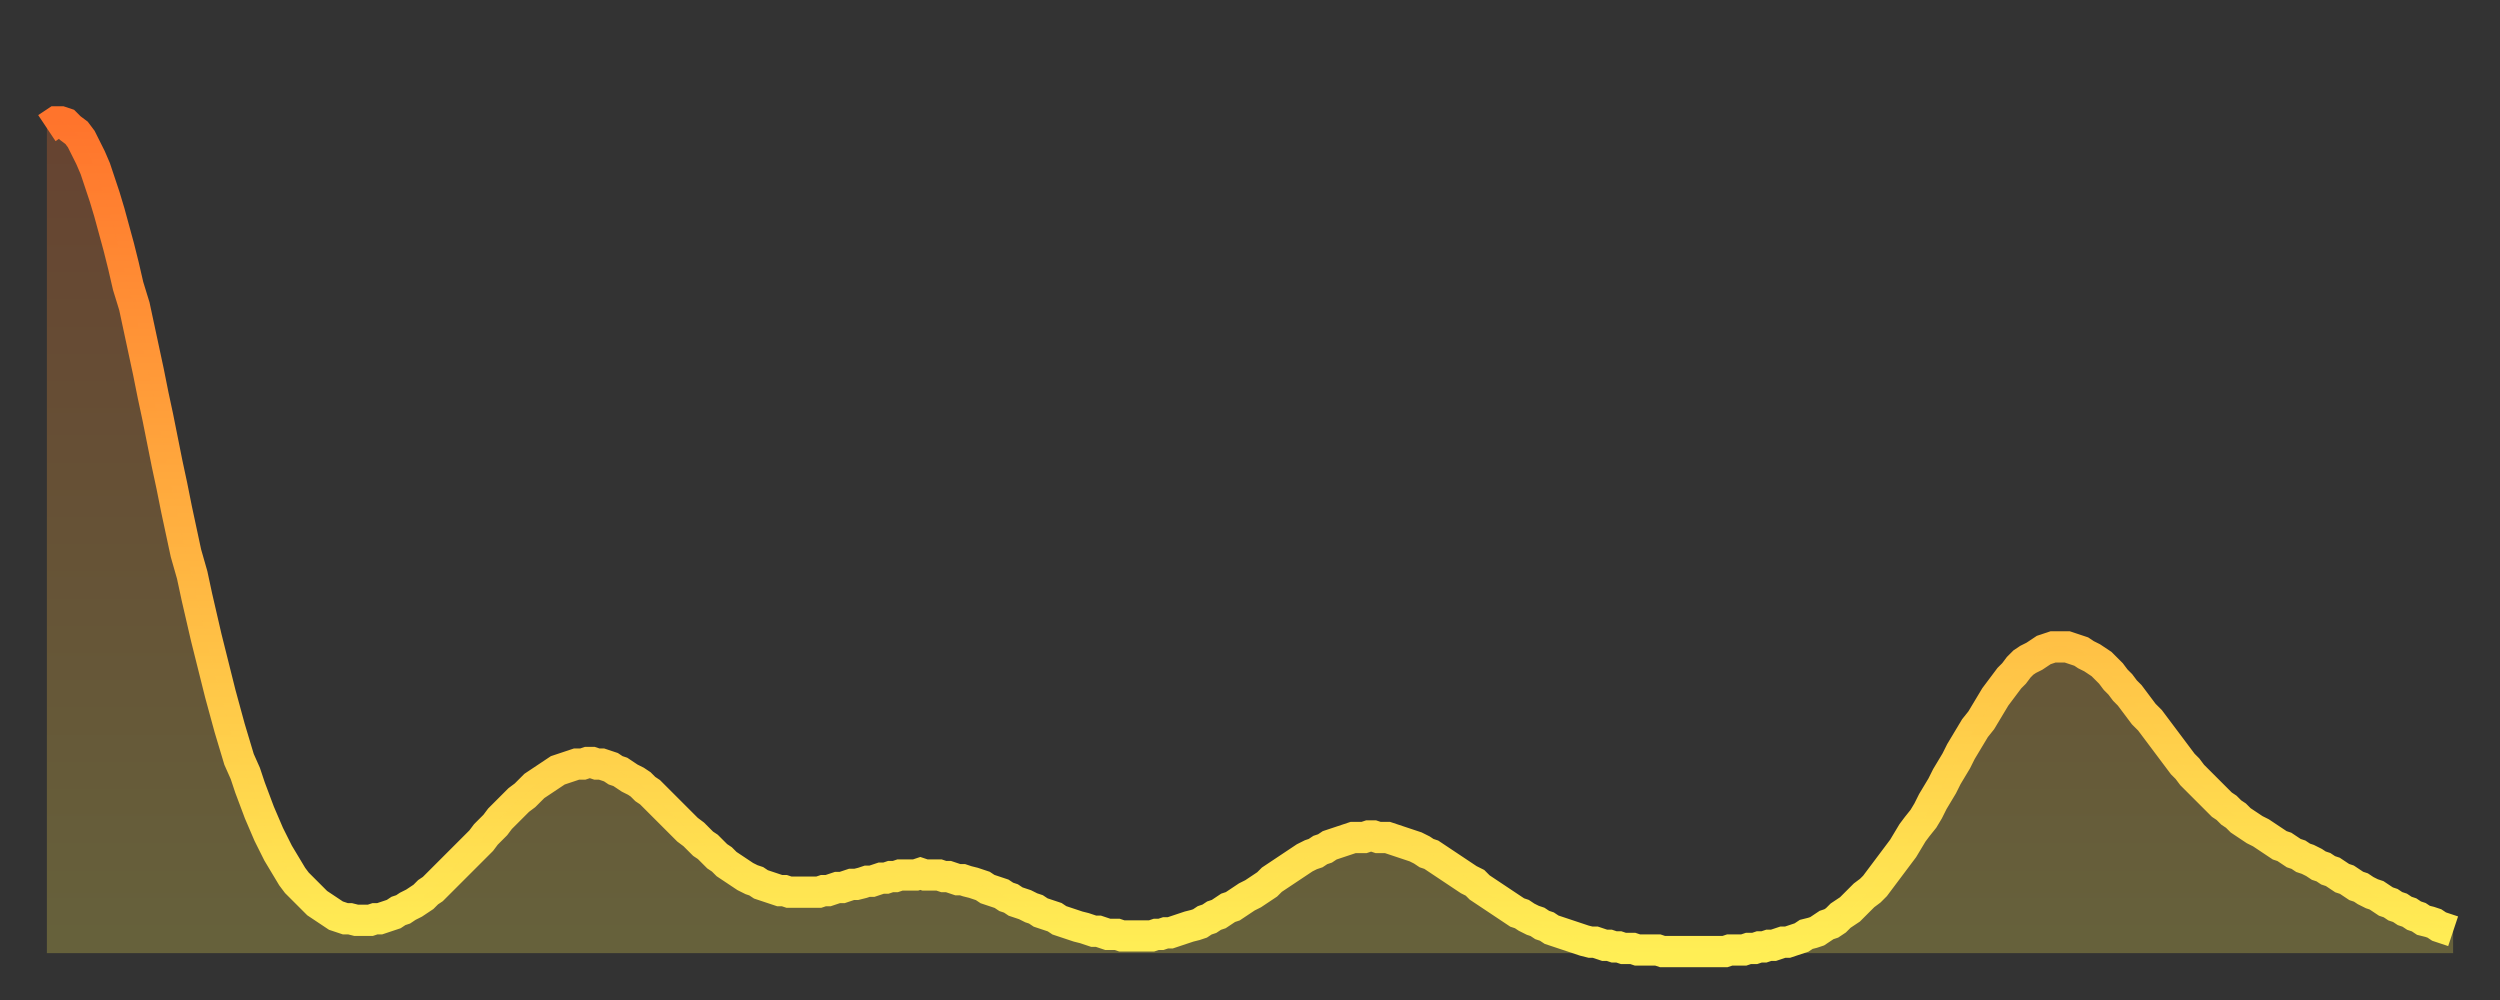
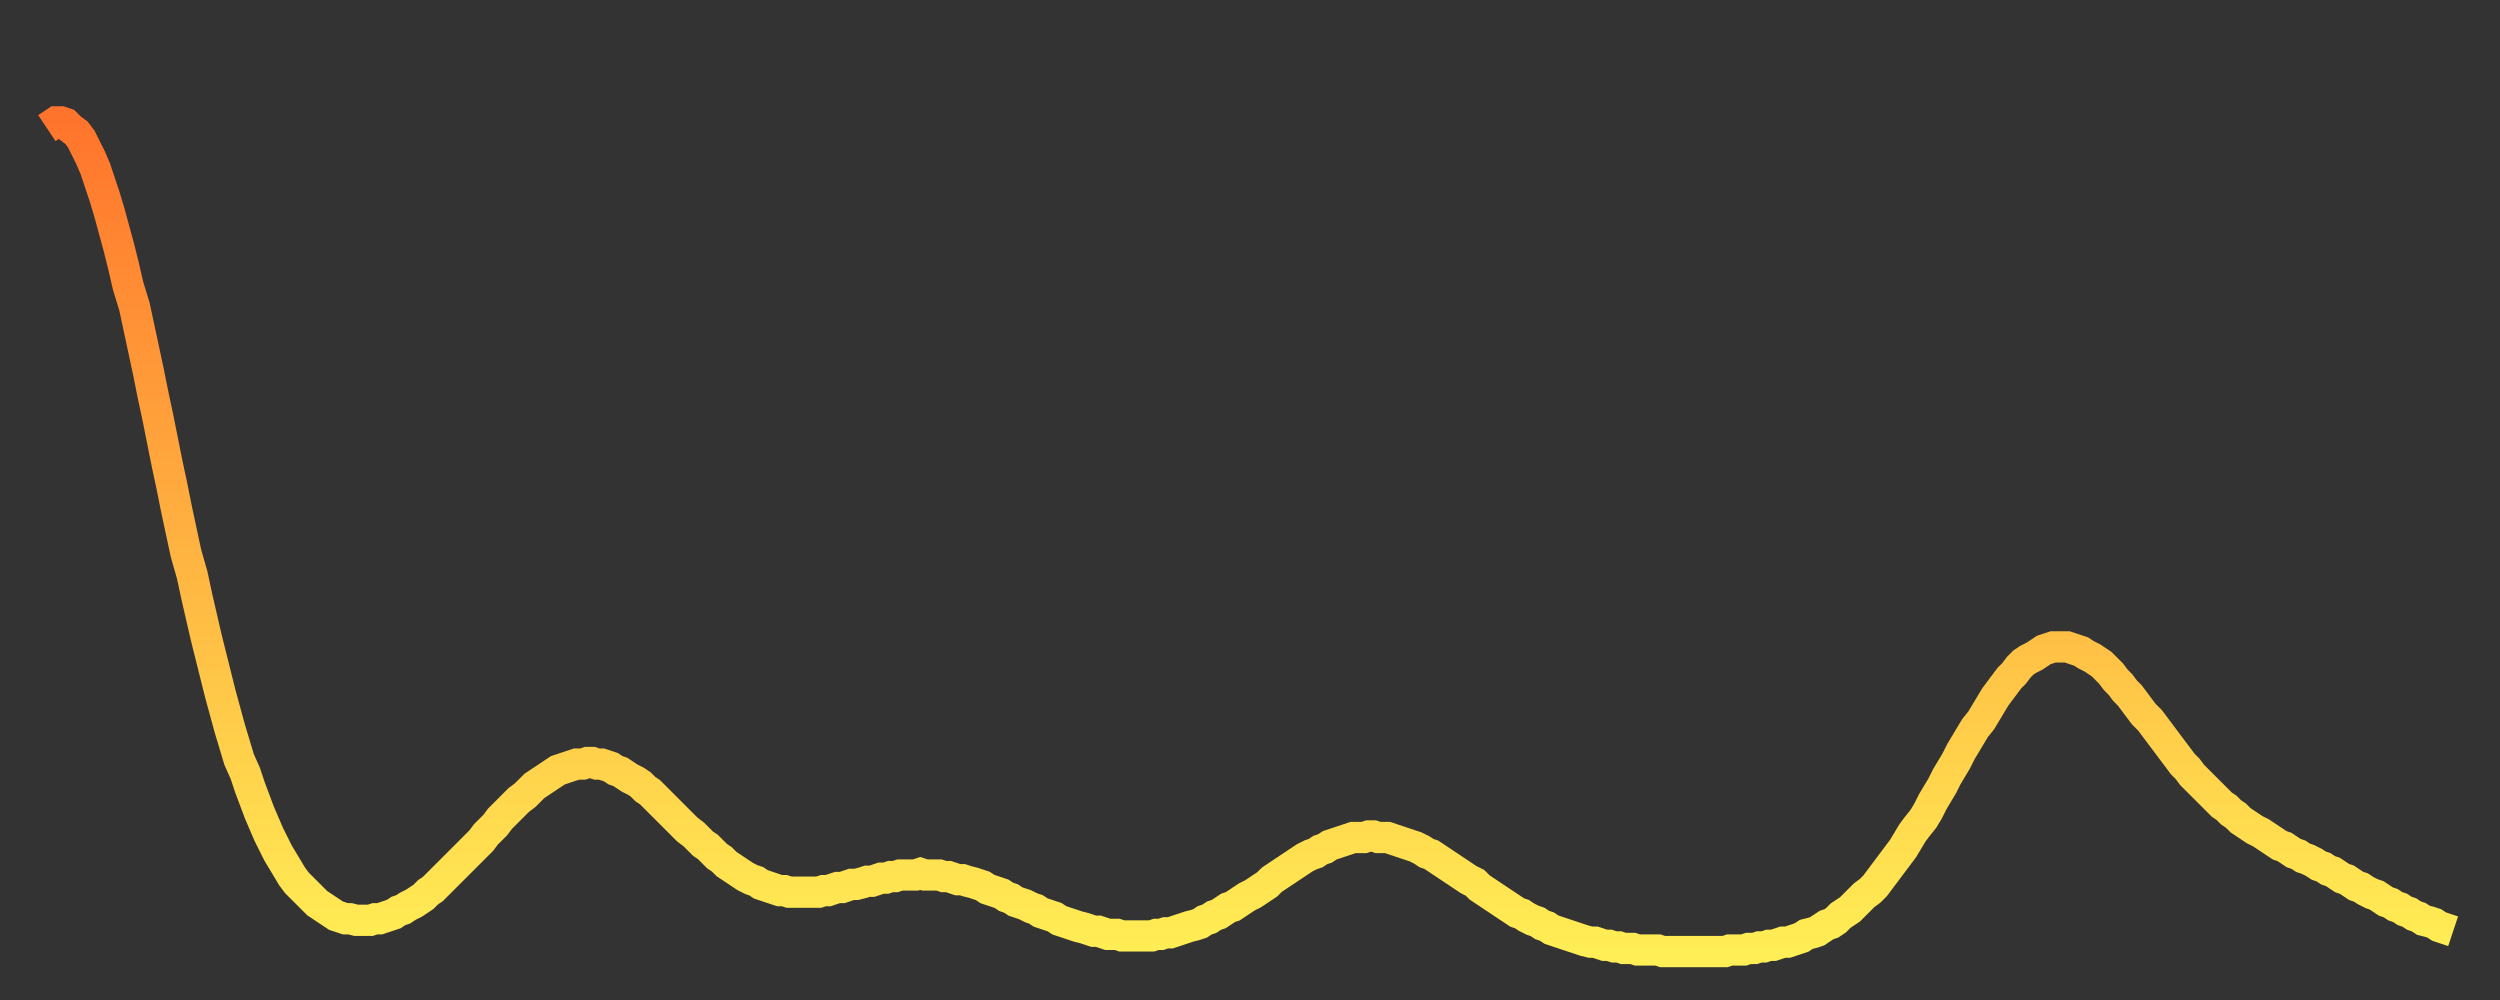
<svg xmlns="http://www.w3.org/2000/svg" baseProfile="full" height="64" version="1.1" width="160">
  <rect width="100%" height="100%" fill="#333333" stroke="none" />
  <defs>
    <linearGradient id="id72696" x1="0" x2="0" y1="0" y2="1">
      <stop offset="0%" stop-color="#ff742c" />
      <stop offset="50%" stop-color="#ffb140" />
      <stop offset="100%" stop-color="#ffee55" />
    </linearGradient>
  </defs>
  <g transform="translate(3,3)">
    <g>
      <path d="M 0.0 5.2 0.3 5.0 0.6 4.8 0.9 4.8 1.2 4.9 1.5 5.2 1.9 5.5 2.2 5.9 2.5 6.5 2.8 7.1 3.1 7.8 3.4 8.7 3.7 9.6 4.0 10.6 4.3 11.7 4.6 12.8 4.9 14.0 5.2 15.3 5.6 16.6 5.9 18.0 6.2 19.4 6.5 20.8 6.8 22.3 7.1 23.7 7.4 25.2 7.7 26.7 8.0 28.1 8.3 29.6 8.6 31.0 8.9 32.4 9.3 33.8 9.6 35.2 9.9 36.5 10.2 37.8 10.5 39.0 10.8 40.2 11.1 41.4 11.4 42.5 11.7 43.6 12.0 44.6 12.3 45.6 12.7 46.5 13.0 47.4 13.3 48.2 13.6 49.0 13.9 49.7 14.2 50.4 14.5 51.0 14.8 51.6 15.1 52.1 15.4 52.6 15.7 53.1 16.0 53.5 16.4 53.9 16.7 54.2 17.0 54.5 17.3 54.8 17.6 55.0 17.9 55.2 18.2 55.4 18.5 55.6 18.8 55.7 19.1 55.8 19.4 55.8 19.8 55.9 20.1 55.9 20.4 55.9 20.7 55.9 21.0 55.8 21.3 55.8 21.6 55.7 21.9 55.6 22.2 55.5 22.5 55.3 22.8 55.2 23.1 55.0 23.5 54.8 23.8 54.6 24.1 54.4 24.4 54.1 24.7 53.9 25.0 53.6 25.3 53.3 25.6 53.0 25.9 52.7 26.2 52.4 26.5 52.1 26.8 51.8 27.2 51.4 27.5 51.1 27.8 50.8 28.1 50.4 28.4 50.1 28.7 49.8 29.0 49.4 29.3 49.1 29.6 48.8 29.9 48.5 30.2 48.2 30.6 47.9 30.9 47.6 31.2 47.3 31.5 47.1 31.8 46.9 32.1 46.7 32.4 46.5 32.7 46.3 33.0 46.2 33.3 46.1 33.6 46.0 33.9 45.9 34.3 45.9 34.6 45.8 34.9 45.8 35.2 45.9 35.5 45.9 35.8 46.0 36.1 46.1 36.4 46.3 36.7 46.4 37.0 46.6 37.3 46.8 37.7 47.0 38.0 47.2 38.3 47.5 38.6 47.7 38.9 48.0 39.2 48.3 39.5 48.6 39.8 48.9 40.1 49.2 40.4 49.5 40.7 49.8 41.0 50.1 41.4 50.4 41.7 50.7 42.0 51.0 42.3 51.2 42.6 51.5 42.9 51.8 43.2 52.0 43.5 52.3 43.8 52.5 44.1 52.7 44.4 52.9 44.7 53.1 45.1 53.3 45.4 53.4 45.7 53.6 46.0 53.7 46.3 53.8 46.6 53.9 46.9 54.0 47.2 54.0 47.5 54.1 47.8 54.1 48.1 54.1 48.5 54.1 48.8 54.1 49.1 54.1 49.4 54.1 49.7 54.0 50.0 54.0 50.3 53.9 50.6 53.8 50.9 53.8 51.2 53.7 51.5 53.6 51.8 53.6 52.2 53.5 52.5 53.4 52.8 53.4 53.1 53.3 53.4 53.2 53.7 53.2 54.0 53.1 54.3 53.1 54.6 53.0 54.9 53.0 55.2 53.0 55.6 53.0 55.9 52.9 56.2 53.0 56.5 53.0 56.8 53.0 57.1 53.0 57.4 53.1 57.7 53.1 58.0 53.2 58.3 53.3 58.6 53.3 58.9 53.4 59.3 53.5 59.6 53.6 59.9 53.7 60.2 53.9 60.5 54.0 60.8 54.1 61.1 54.2 61.4 54.4 61.7 54.5 62.0 54.7 62.3 54.8 62.6 54.9 63.0 55.1 63.3 55.2 63.6 55.4 63.9 55.5 64.2 55.6 64.5 55.7 64.8 55.9 65.1 56.0 65.4 56.1 65.7 56.2 66.0 56.3 66.4 56.4 66.7 56.5 67.0 56.6 67.3 56.6 67.6 56.7 67.9 56.8 68.2 56.8 68.5 56.8 68.8 56.9 69.1 56.9 69.4 56.9 69.7 56.9 70.1 56.9 70.4 56.9 70.7 56.9 71.0 56.8 71.3 56.8 71.6 56.7 71.9 56.7 72.2 56.6 72.5 56.5 72.8 56.4 73.1 56.3 73.5 56.2 73.8 56.1 74.1 55.9 74.4 55.8 74.7 55.6 75.0 55.5 75.3 55.3 75.6 55.1 75.9 55.0 76.2 54.8 76.5 54.6 76.8 54.4 77.2 54.2 77.5 54.0 77.8 53.8 78.1 53.6 78.4 53.3 78.7 53.1 79.0 52.9 79.3 52.7 79.6 52.5 79.9 52.3 80.2 52.1 80.5 51.9 80.9 51.7 81.2 51.6 81.5 51.4 81.8 51.3 82.1 51.1 82.4 51.0 82.7 50.9 83.0 50.8 83.3 50.7 83.6 50.6 83.9 50.6 84.3 50.6 84.6 50.5 84.9 50.5 85.2 50.6 85.5 50.6 85.8 50.6 86.1 50.7 86.4 50.8 86.7 50.9 87.0 51.0 87.3 51.1 87.6 51.2 88.0 51.4 88.3 51.6 88.6 51.7 88.9 51.9 89.2 52.1 89.5 52.3 89.8 52.5 90.1 52.7 90.4 52.9 90.7 53.1 91.0 53.3 91.4 53.5 91.7 53.8 92.0 54.0 92.3 54.2 92.6 54.4 92.9 54.6 93.2 54.8 93.5 55.0 93.8 55.2 94.1 55.4 94.4 55.5 94.7 55.7 95.1 55.9 95.4 56.0 95.7 56.2 96.0 56.3 96.3 56.5 96.6 56.6 96.9 56.7 97.2 56.8 97.5 56.9 97.8 57.0 98.1 57.1 98.4 57.2 98.8 57.3 99.1 57.3 99.4 57.4 99.7 57.5 100.0 57.5 100.3 57.6 100.6 57.6 100.9 57.7 101.2 57.7 101.5 57.7 101.8 57.8 102.2 57.8 102.5 57.8 102.8 57.8 103.1 57.8 103.4 57.9 103.7 57.9 104.0 57.9 104.3 57.9 104.6 57.9 104.9 57.9 105.2 57.9 105.5 57.9 105.9 57.9 106.2 57.9 106.5 57.9 106.8 57.9 107.1 57.9 107.4 57.9 107.7 57.8 108.0 57.8 108.3 57.8 108.6 57.8 108.9 57.7 109.3 57.7 109.6 57.6 109.9 57.6 110.2 57.5 110.5 57.5 110.8 57.4 111.1 57.3 111.4 57.3 111.7 57.2 112.0 57.1 112.3 57.0 112.6 56.8 113.0 56.7 113.3 56.6 113.6 56.4 113.9 56.2 114.2 56.1 114.5 55.9 114.8 55.6 115.1 55.4 115.4 55.2 115.7 54.9 116.0 54.6 116.3 54.3 116.7 54.0 117.0 53.7 117.3 53.3 117.6 52.9 117.9 52.5 118.2 52.1 118.5 51.7 118.8 51.3 119.1 50.8 119.4 50.3 119.7 49.9 120.1 49.4 120.4 48.9 120.7 48.3 121.0 47.8 121.3 47.3 121.6 46.7 121.9 46.2 122.2 45.7 122.5 45.1 122.8 44.6 123.1 44.1 123.4 43.6 123.8 43.1 124.1 42.6 124.4 42.1 124.7 41.6 125.0 41.2 125.3 40.8 125.6 40.4 125.9 40.1 126.2 39.7 126.5 39.4 126.8 39.2 127.2 39.0 127.5 38.8 127.8 38.6 128.1 38.5 128.4 38.4 128.7 38.4 129.0 38.4 129.3 38.4 129.6 38.5 129.9 38.6 130.2 38.7 130.5 38.9 130.9 39.1 131.2 39.3 131.5 39.5 131.8 39.8 132.1 40.1 132.4 40.5 132.7 40.8 133.0 41.2 133.3 41.5 133.6 41.9 133.9 42.3 134.2 42.7 134.6 43.1 134.9 43.5 135.2 43.9 135.5 44.3 135.8 44.7 136.1 45.1 136.4 45.5 136.7 45.9 137.0 46.2 137.3 46.6 137.6 46.9 138.0 47.3 138.3 47.6 138.6 47.9 138.9 48.2 139.2 48.5 139.5 48.7 139.8 49.0 140.1 49.2 140.4 49.5 140.7 49.7 141.0 49.9 141.3 50.1 141.7 50.3 142.0 50.5 142.3 50.7 142.6 50.9 142.9 51.1 143.2 51.2 143.5 51.4 143.8 51.6 144.1 51.7 144.4 51.9 144.7 52.0 145.1 52.2 145.4 52.4 145.7 52.5 146.0 52.7 146.3 52.8 146.6 53.0 146.9 53.2 147.2 53.3 147.5 53.5 147.8 53.7 148.1 53.8 148.4 54.0 148.8 54.2 149.1 54.3 149.4 54.5 149.7 54.7 150.0 54.8 150.3 55.0 150.6 55.1 150.9 55.3 151.2 55.4 151.5 55.6 151.8 55.7 152.1 55.9 152.5 56.0 152.8 56.1 153.1 56.3 153.4 56.4 153.7 56.5 154.0 56.6" fill="none" id="graph-curve" opacity="1" stroke="url(#id72696)" stroke-width="2" />
-       <path d="M 0 58 L 0.0 5.2 0.3 5.0 0.6 4.8 0.9 4.8 1.2 4.9 1.5 5.2 1.9 5.5 2.2 5.9 2.5 6.5 2.8 7.1 3.1 7.8 3.4 8.7 3.7 9.6 4.0 10.6 4.3 11.7 4.6 12.8 4.9 14.0 5.2 15.3 5.6 16.6 5.9 18.0 6.2 19.4 6.5 20.8 6.8 22.3 7.1 23.7 7.4 25.2 7.7 26.7 8.0 28.1 8.3 29.6 8.6 31.0 8.9 32.4 9.3 33.8 9.6 35.2 9.9 36.5 10.2 37.8 10.5 39.0 10.8 40.2 11.1 41.4 11.4 42.5 11.7 43.6 12.0 44.6 12.3 45.6 12.7 46.5 13.0 47.4 13.3 48.2 13.6 49.0 13.9 49.7 14.2 50.4 14.5 51.0 14.8 51.6 15.1 52.1 15.4 52.6 15.7 53.1 16.0 53.5 16.4 53.9 16.7 54.2 17.0 54.5 17.3 54.8 17.6 55.0 17.9 55.2 18.2 55.4 18.5 55.6 18.8 55.7 19.1 55.8 19.4 55.8 19.8 55.9 20.1 55.9 20.4 55.9 20.7 55.9 21.0 55.8 21.3 55.8 21.6 55.7 21.9 55.6 22.2 55.5 22.5 55.3 22.8 55.2 23.1 55.0 23.5 54.8 23.8 54.6 24.1 54.4 24.4 54.1 24.7 53.9 25.0 53.6 25.3 53.3 25.6 53.0 25.9 52.7 26.2 52.4 26.5 52.1 26.8 51.8 27.2 51.4 27.5 51.1 27.8 50.8 28.1 50.4 28.4 50.1 28.7 49.8 29.0 49.4 29.3 49.1 29.6 48.8 29.9 48.5 30.2 48.2 30.6 47.9 30.9 47.6 31.2 47.3 31.5 47.1 31.8 46.9 32.1 46.7 32.4 46.5 32.7 46.3 33.0 46.2 33.3 46.1 33.6 46.0 33.9 45.9 34.3 45.9 34.6 45.8 34.9 45.8 35.2 45.9 35.5 45.9 35.8 46.0 36.1 46.1 36.4 46.3 36.7 46.4 37.0 46.6 37.3 46.8 37.7 47.0 38.0 47.2 38.3 47.5 38.6 47.7 38.9 48.0 39.2 48.3 39.5 48.6 39.8 48.9 40.1 49.2 40.4 49.5 40.7 49.8 41.0 50.1 41.4 50.4 41.7 50.7 42.0 51.0 42.3 51.2 42.6 51.5 42.9 51.8 43.2 52.0 43.5 52.3 43.8 52.5 44.1 52.7 44.4 52.9 44.7 53.1 45.1 53.3 45.4 53.4 45.7 53.6 46.0 53.7 46.3 53.8 46.6 53.9 46.9 54.0 47.2 54.0 47.5 54.1 47.8 54.1 48.1 54.1 48.5 54.1 48.8 54.1 49.1 54.1 49.4 54.1 49.7 54.0 50.0 54.0 50.3 53.9 50.6 53.8 50.9 53.8 51.2 53.7 51.5 53.6 51.8 53.6 52.2 53.5 52.5 53.4 52.8 53.4 53.1 53.3 53.4 53.2 53.7 53.2 54.0 53.1 54.3 53.1 54.6 53.0 54.9 53.0 55.2 53.0 55.6 53.0 55.9 52.9 56.2 53.0 56.5 53.0 56.8 53.0 57.1 53.0 57.4 53.1 57.7 53.1 58.0 53.2 58.3 53.3 58.6 53.3 58.9 53.4 59.3 53.5 59.6 53.6 59.9 53.7 60.2 53.9 60.5 54.0 60.8 54.1 61.1 54.2 61.4 54.4 61.7 54.5 62.0 54.7 62.3 54.8 62.6 54.9 63.0 55.1 63.3 55.2 63.6 55.4 63.9 55.5 64.2 55.6 64.5 55.7 64.8 55.9 65.1 56.0 65.4 56.1 65.7 56.2 66.0 56.3 66.4 56.4 66.7 56.5 67.0 56.6 67.3 56.6 67.6 56.7 67.9 56.8 68.2 56.8 68.5 56.8 68.8 56.9 69.1 56.9 69.4 56.9 69.7 56.9 70.1 56.9 70.4 56.9 70.7 56.9 71.0 56.8 71.3 56.8 71.6 56.7 71.9 56.7 72.2 56.6 72.5 56.5 72.8 56.4 73.1 56.3 73.5 56.2 73.8 56.1 74.1 55.9 74.4 55.8 74.7 55.6 75.0 55.5 75.3 55.3 75.6 55.1 75.9 55.0 76.2 54.8 76.5 54.6 76.8 54.4 77.2 54.2 77.5 54.0 77.8 53.8 78.1 53.6 78.4 53.3 78.7 53.1 79.0 52.9 79.3 52.7 79.6 52.5 79.9 52.3 80.2 52.1 80.5 51.9 80.9 51.7 81.2 51.6 81.5 51.4 81.8 51.3 82.1 51.1 82.4 51.0 82.7 50.9 83.0 50.8 83.3 50.7 83.6 50.6 83.9 50.6 84.3 50.6 84.6 50.5 84.9 50.5 85.2 50.6 85.5 50.6 85.8 50.6 86.1 50.7 86.4 50.8 86.7 50.9 87.0 51.0 87.3 51.1 87.6 51.2 88.0 51.4 88.3 51.6 88.6 51.7 88.9 51.9 89.2 52.1 89.5 52.3 89.8 52.5 90.1 52.7 90.4 52.9 90.7 53.1 91.0 53.3 91.4 53.5 91.7 53.8 92.0 54.0 92.3 54.2 92.6 54.4 92.9 54.6 93.2 54.8 93.5 55.0 93.8 55.2 94.1 55.4 94.4 55.5 94.7 55.7 95.1 55.9 95.4 56.0 95.7 56.2 96.0 56.3 96.3 56.5 96.6 56.6 96.9 56.7 97.2 56.8 97.5 56.9 97.8 57.0 98.1 57.1 98.4 57.2 98.8 57.3 99.1 57.3 99.4 57.4 99.7 57.5 100.0 57.5 100.3 57.6 100.6 57.6 100.9 57.7 101.2 57.7 101.5 57.7 101.8 57.8 102.2 57.8 102.5 57.8 102.8 57.8 103.1 57.8 103.4 57.9 103.7 57.9 104.0 57.9 104.3 57.9 104.6 57.9 104.9 57.9 105.2 57.9 105.5 57.9 105.9 57.9 106.2 57.9 106.5 57.9 106.8 57.9 107.1 57.9 107.4 57.9 107.7 57.8 108.0 57.8 108.3 57.8 108.6 57.8 108.9 57.7 109.3 57.7 109.6 57.6 109.9 57.6 110.2 57.5 110.5 57.5 110.8 57.4 111.1 57.3 111.4 57.3 111.7 57.2 112.0 57.1 112.3 57.0 112.6 56.8 113.0 56.7 113.3 56.6 113.6 56.4 113.9 56.2 114.2 56.1 114.5 55.9 114.8 55.6 115.1 55.4 115.4 55.2 115.7 54.9 116.0 54.6 116.3 54.3 116.7 54.0 117.0 53.7 117.3 53.3 117.6 52.9 117.9 52.5 118.2 52.1 118.5 51.7 118.8 51.3 119.1 50.8 119.4 50.3 119.7 49.9 120.1 49.4 120.4 48.9 120.7 48.3 121.0 47.8 121.3 47.3 121.6 46.7 121.9 46.2 122.2 45.7 122.5 45.1 122.8 44.6 123.1 44.1 123.4 43.6 123.8 43.1 124.1 42.6 124.4 42.1 124.7 41.6 125.0 41.2 125.3 40.8 125.6 40.4 125.9 40.1 126.2 39.7 126.5 39.4 126.8 39.2 127.2 39.0 127.5 38.8 127.8 38.6 128.1 38.5 128.4 38.4 128.7 38.4 129.0 38.4 129.3 38.4 129.6 38.5 129.9 38.6 130.2 38.7 130.5 38.9 130.9 39.1 131.2 39.3 131.5 39.5 131.8 39.8 132.1 40.1 132.4 40.5 132.7 40.8 133.0 41.2 133.3 41.5 133.6 41.9 133.9 42.3 134.2 42.7 134.6 43.1 134.9 43.5 135.2 43.9 135.5 44.3 135.8 44.7 136.1 45.1 136.4 45.5 136.7 45.9 137.0 46.2 137.3 46.6 137.6 46.9 138.0 47.3 138.3 47.6 138.6 47.9 138.9 48.2 139.2 48.5 139.5 48.7 139.8 49.0 140.1 49.2 140.4 49.5 140.7 49.7 141.0 49.9 141.3 50.1 141.7 50.3 142.0 50.5 142.3 50.7 142.6 50.9 142.9 51.1 143.2 51.2 143.5 51.4 143.8 51.6 144.1 51.7 144.4 51.9 144.7 52.0 145.1 52.2 145.4 52.4 145.7 52.5 146.0 52.7 146.3 52.8 146.6 53.0 146.9 53.2 147.2 53.3 147.5 53.5 147.8 53.7 148.1 53.8 148.4 54.0 148.8 54.2 149.1 54.3 149.4 54.5 149.7 54.7 150.0 54.8 150.3 55.0 150.6 55.1 150.9 55.3 151.2 55.4 151.5 55.6 151.8 55.7 152.1 55.9 152.5 56.0 152.8 56.1 153.1 56.3 153.4 56.4 153.7 56.5 154.0 56.6 154 58" fill="url(#id72696)" fill-opacity=".25" id="graph-shadow" />
    </g>
  </g>
</svg>